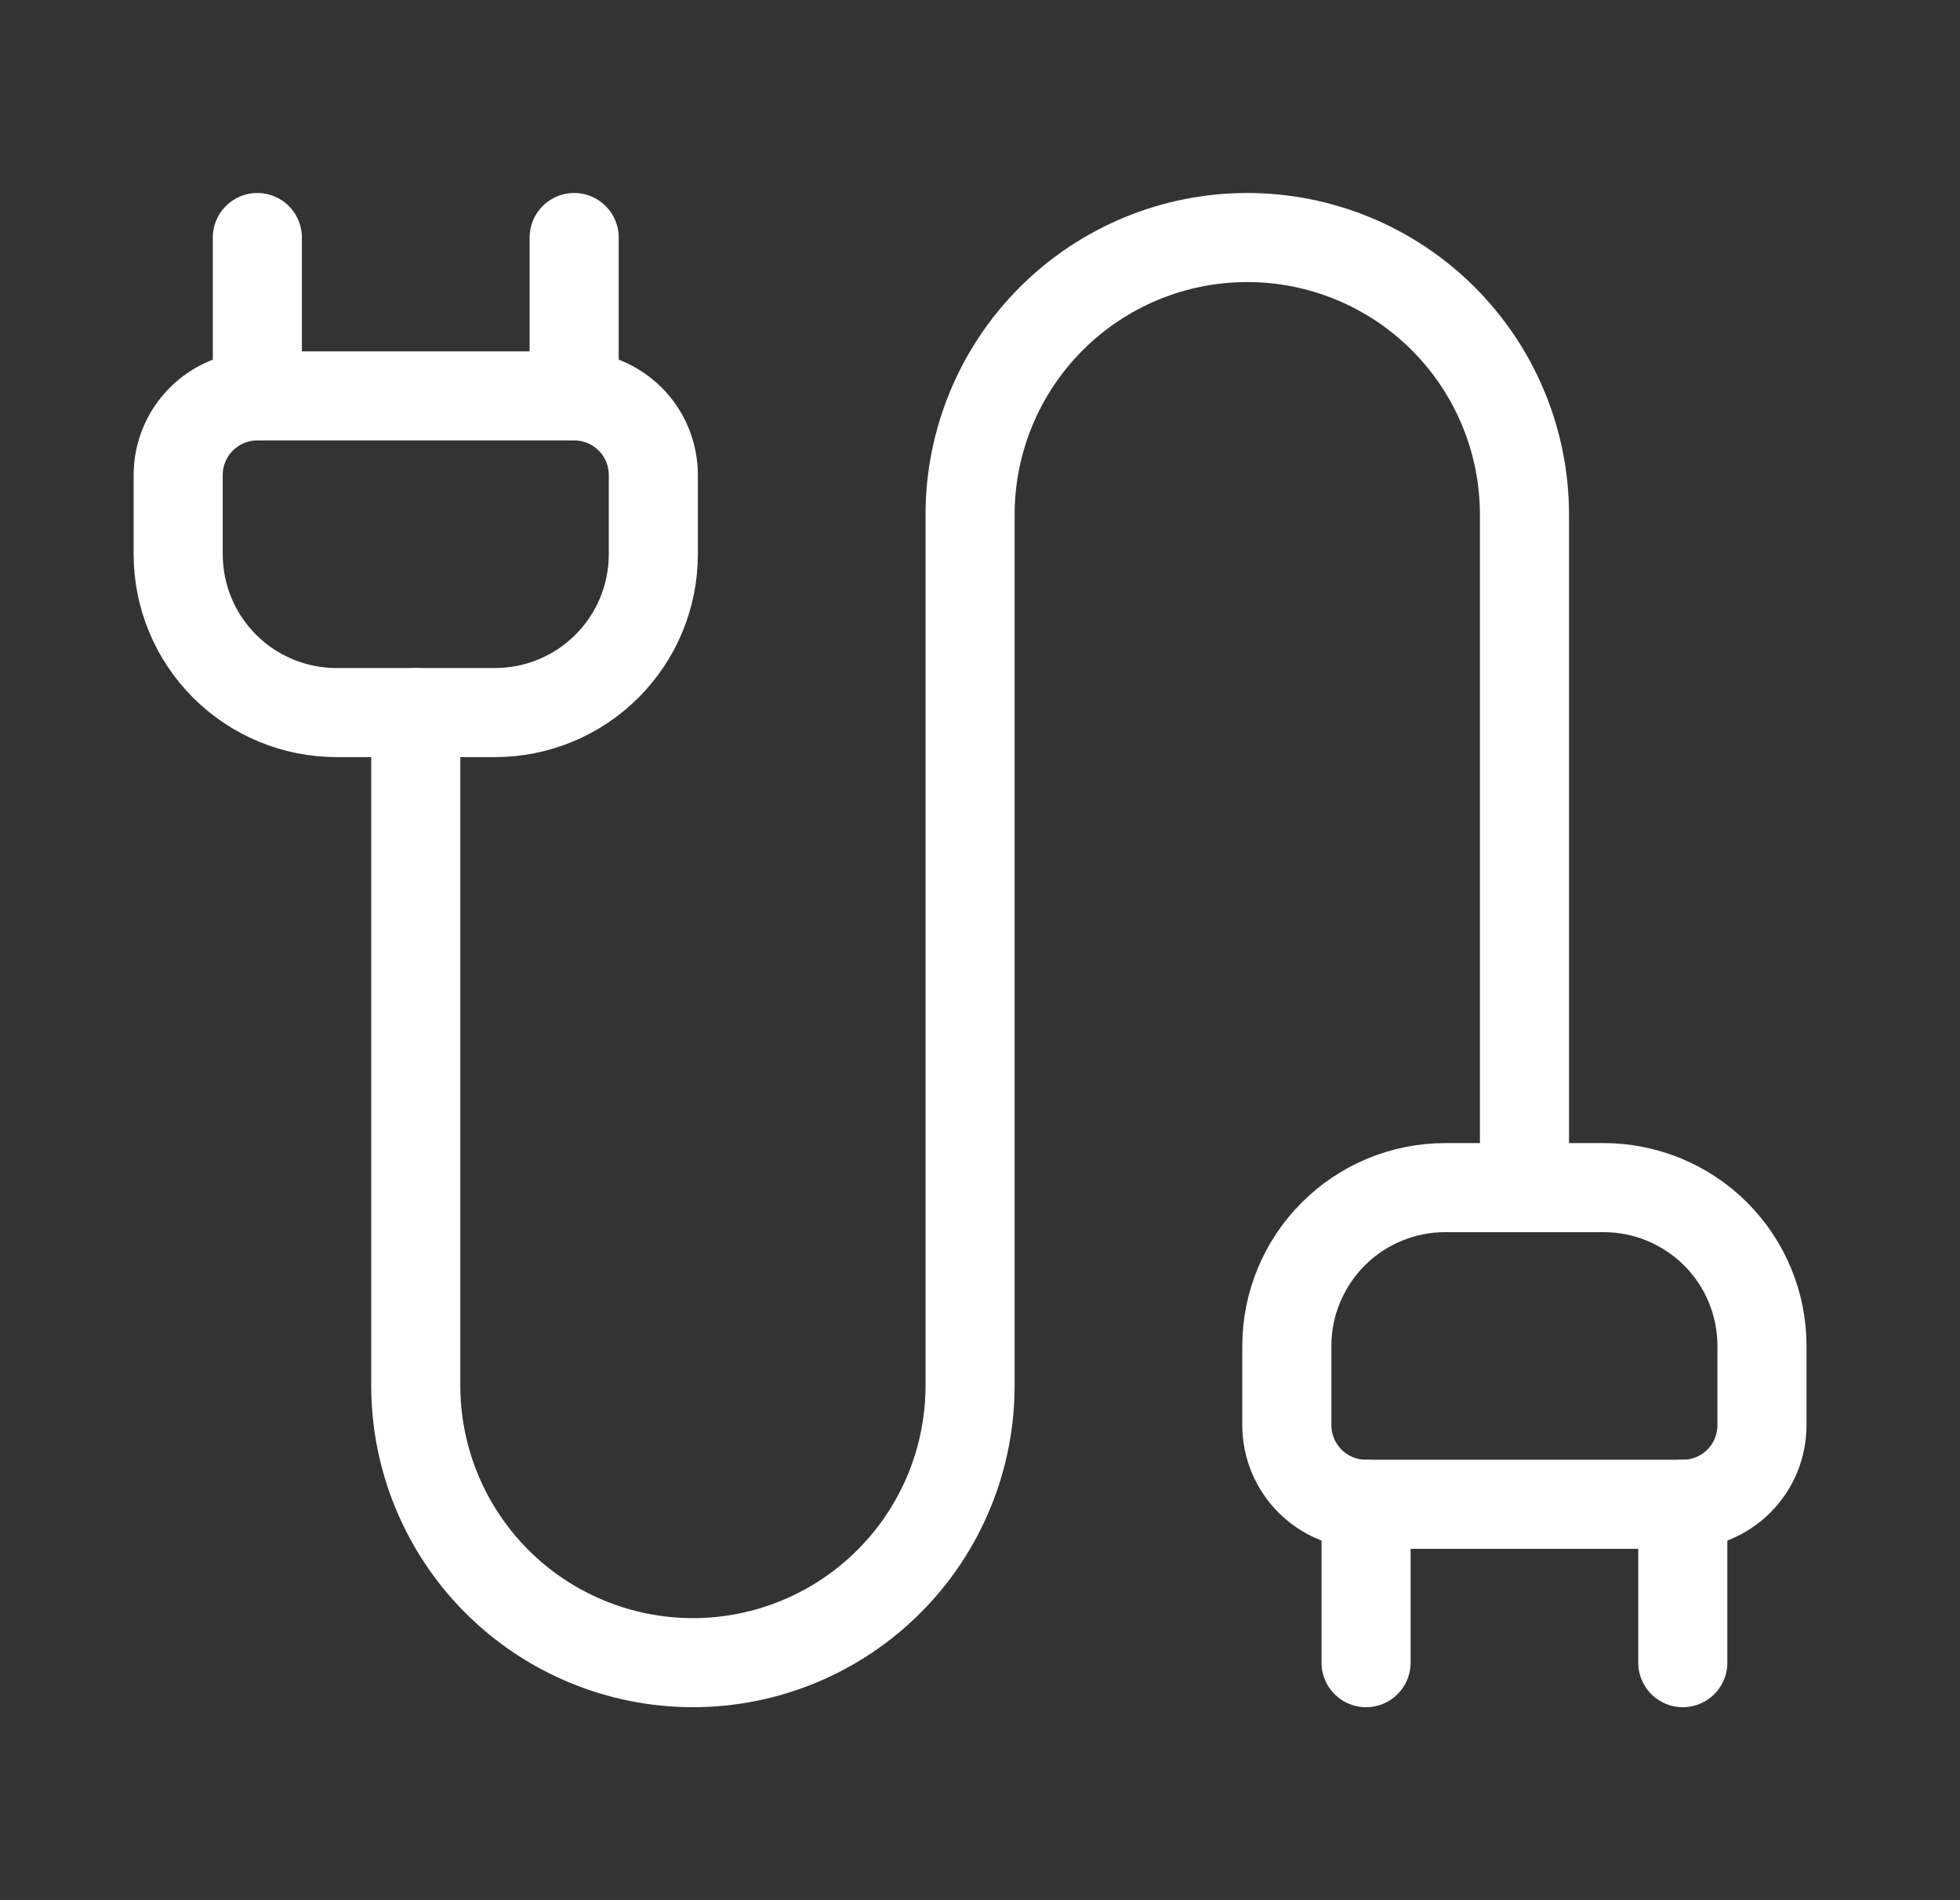
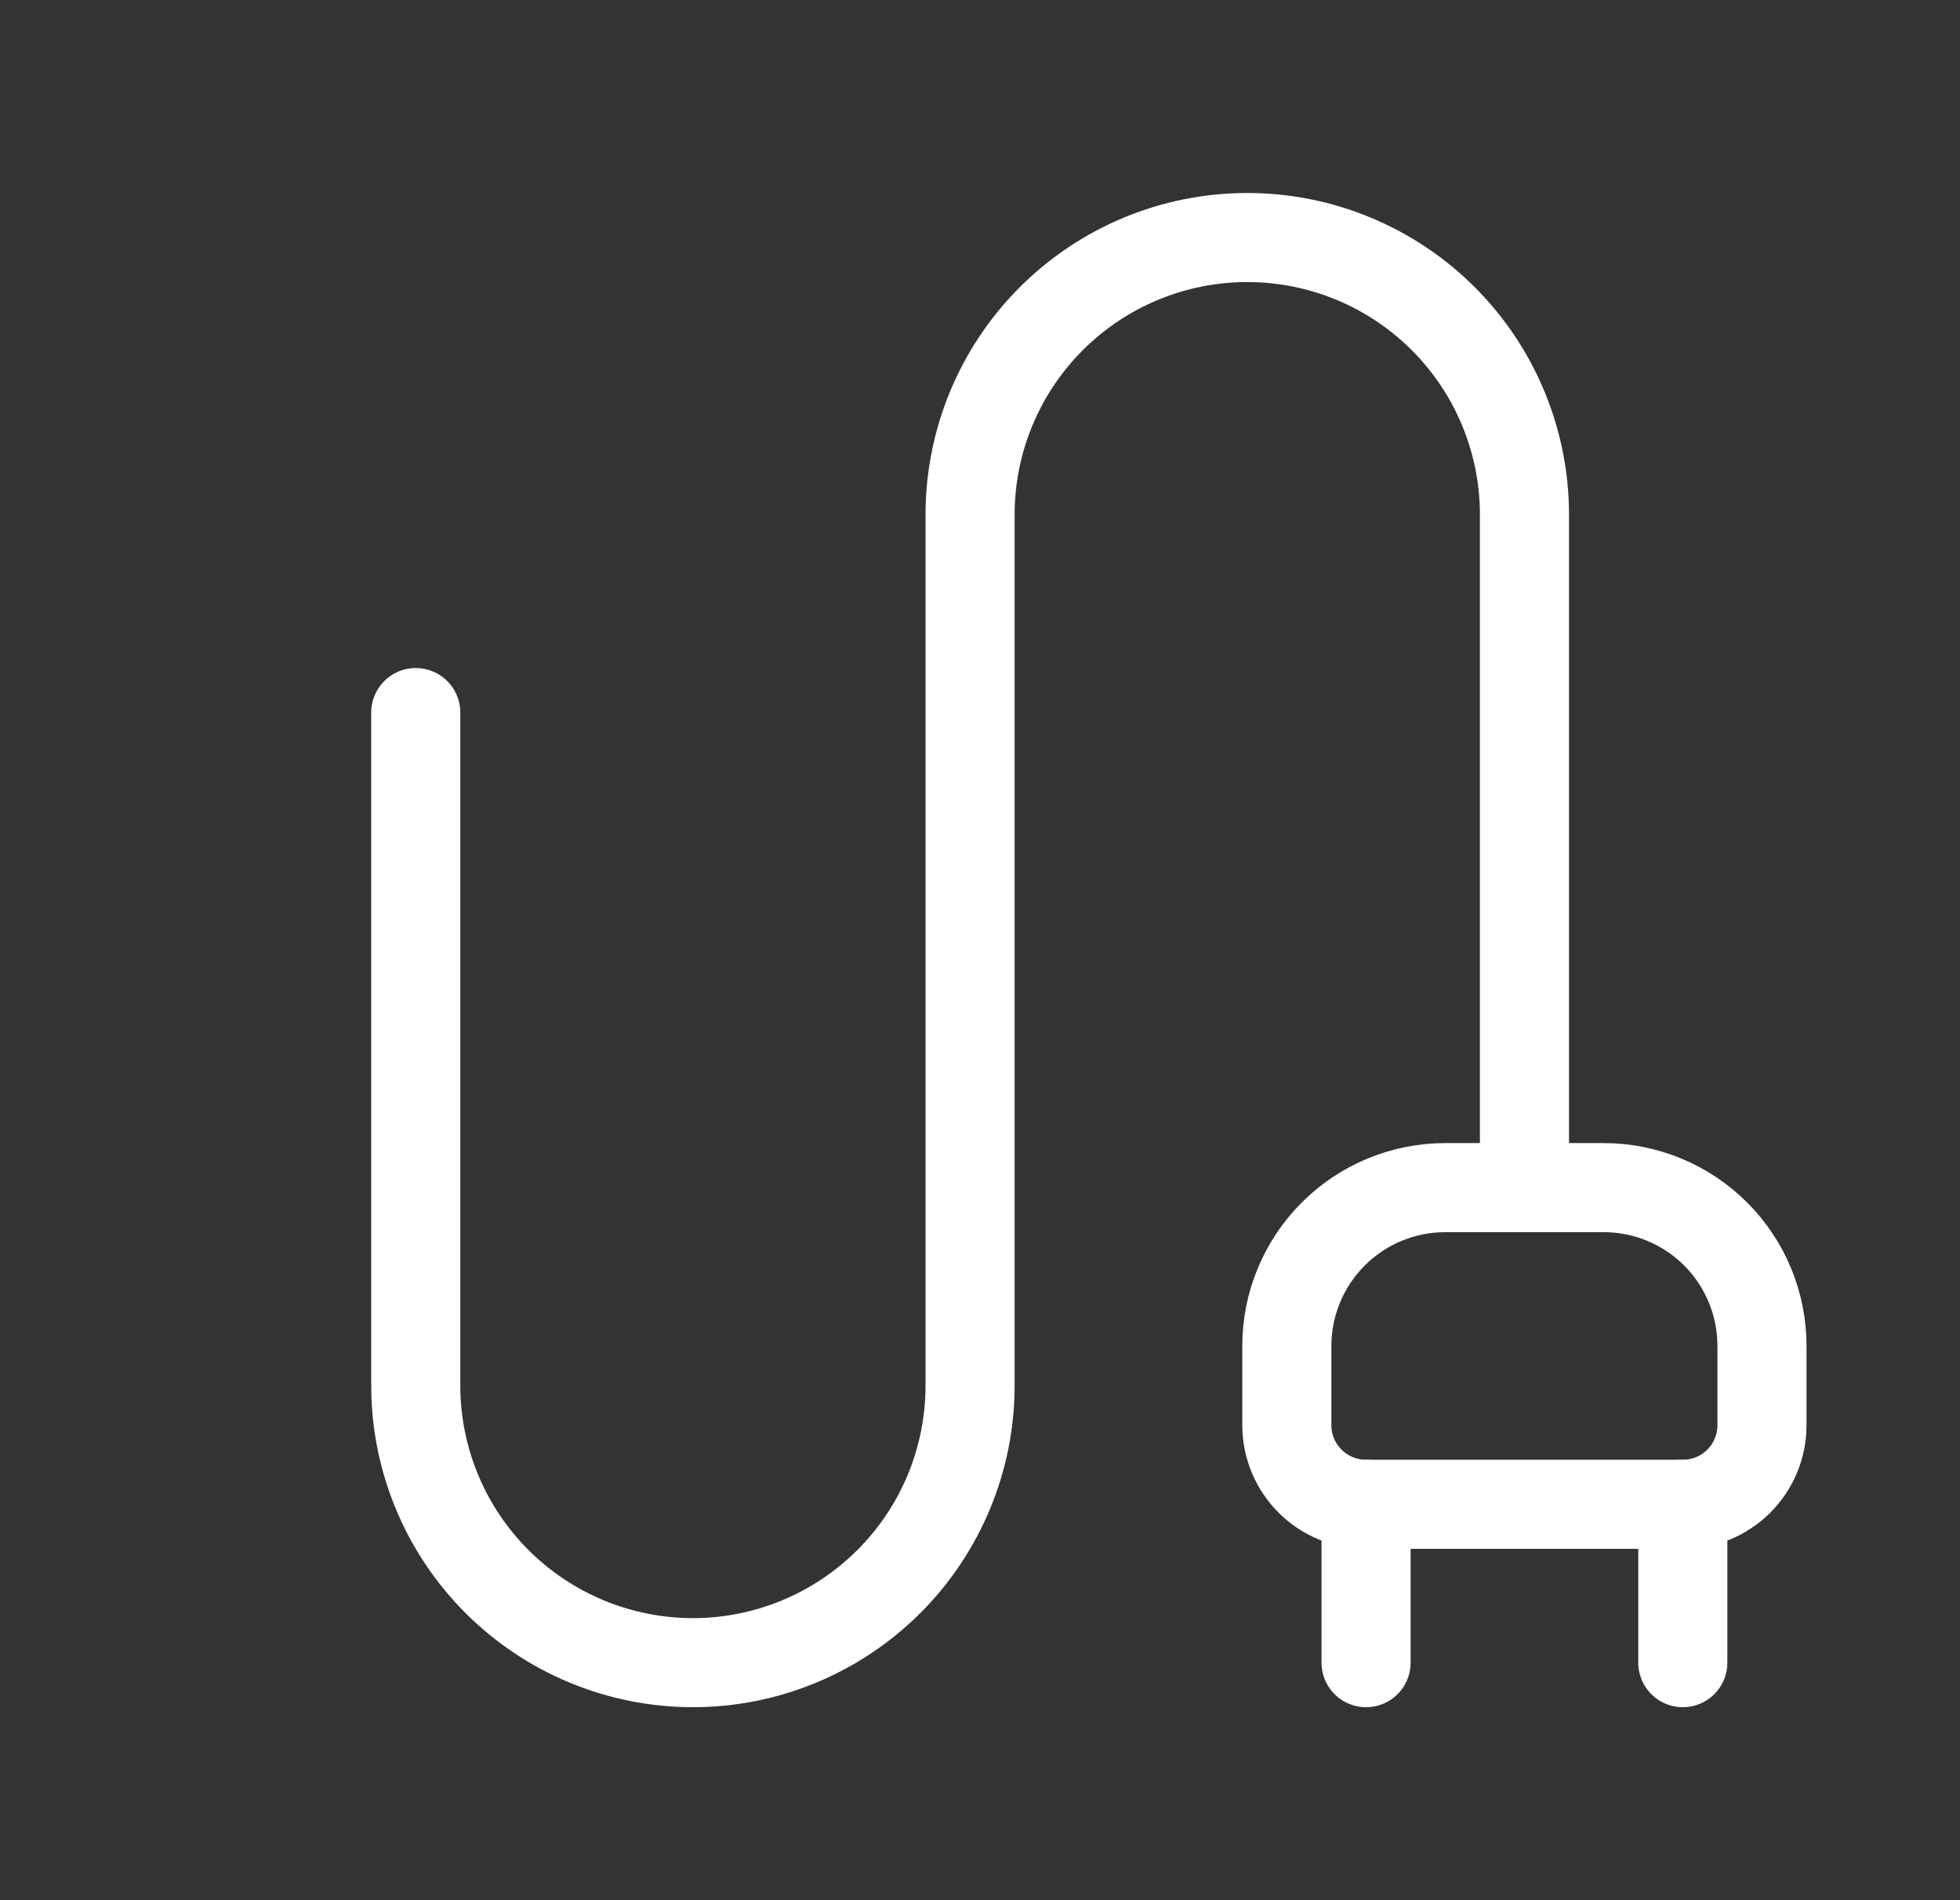
<svg xmlns="http://www.w3.org/2000/svg" width="33" height="32" viewBox="0 0 33 32" fill="none">
  <rect x="0" y="0" width="33" height="32" fill="#333333" stroke="none" />
  <path d="M23 28V25.333C22.646 25.333 22.307 25.193 22.057 24.943C21.807 24.693 21.666 24.354 21.666 24V22.667C21.666 21.959 21.948 21.281 22.448 20.781C22.948 20.281 23.626 20 24.333 20H27C27.707 20 28.385 20.281 28.886 20.781C29.386 21.281 29.666 21.959 29.666 22.667V24C29.666 24.354 29.526 24.693 29.276 24.943C29.026 25.193 28.687 25.333 28.333 25.333" stroke="white" stroke-width="1.5" stroke-linecap="round" stroke-linejoin="round" />
  <path d="M25.667 20V8.667C25.667 7.429 25.175 6.242 24.3 5.367C23.425 4.492 22.238 4 21 4C19.762 4 18.575 4.492 17.7 5.367C16.825 6.242 16.333 7.429 16.333 8.667V23.333C16.333 24.571 15.842 25.758 14.966 26.633C14.091 27.508 12.904 28 11.667 28C10.429 28 9.242 27.508 8.367 26.633C7.492 25.758 7 24.571 7 23.333V12" stroke="white" stroke-width="1.5" stroke-linecap="round" stroke-linejoin="round" />
  <path d="M28.333 28V25.333H23" stroke="white" stroke-width="1.5" stroke-linecap="round" stroke-linejoin="round" />
-   <path d="M4.333 6.667H9.667V4" stroke="white" stroke-width="1.5" stroke-linecap="round" stroke-linejoin="round" />
-   <path d="M9.667 6.667C10.02 6.667 10.359 6.807 10.61 7.057C10.86 7.307 11 7.646 11 8V9.333C11 10.041 10.719 10.719 10.219 11.219C9.719 11.719 9.041 12 8.333 12H5.667C4.959 12 4.281 11.719 3.781 11.219C3.281 10.719 3 10.041 3 9.333V8C3 7.646 3.14 7.307 3.391 7.057C3.641 6.807 3.98 6.667 4.333 6.667V4" stroke="white" stroke-width="1.5" stroke-linecap="round" stroke-linejoin="round" />
</svg>